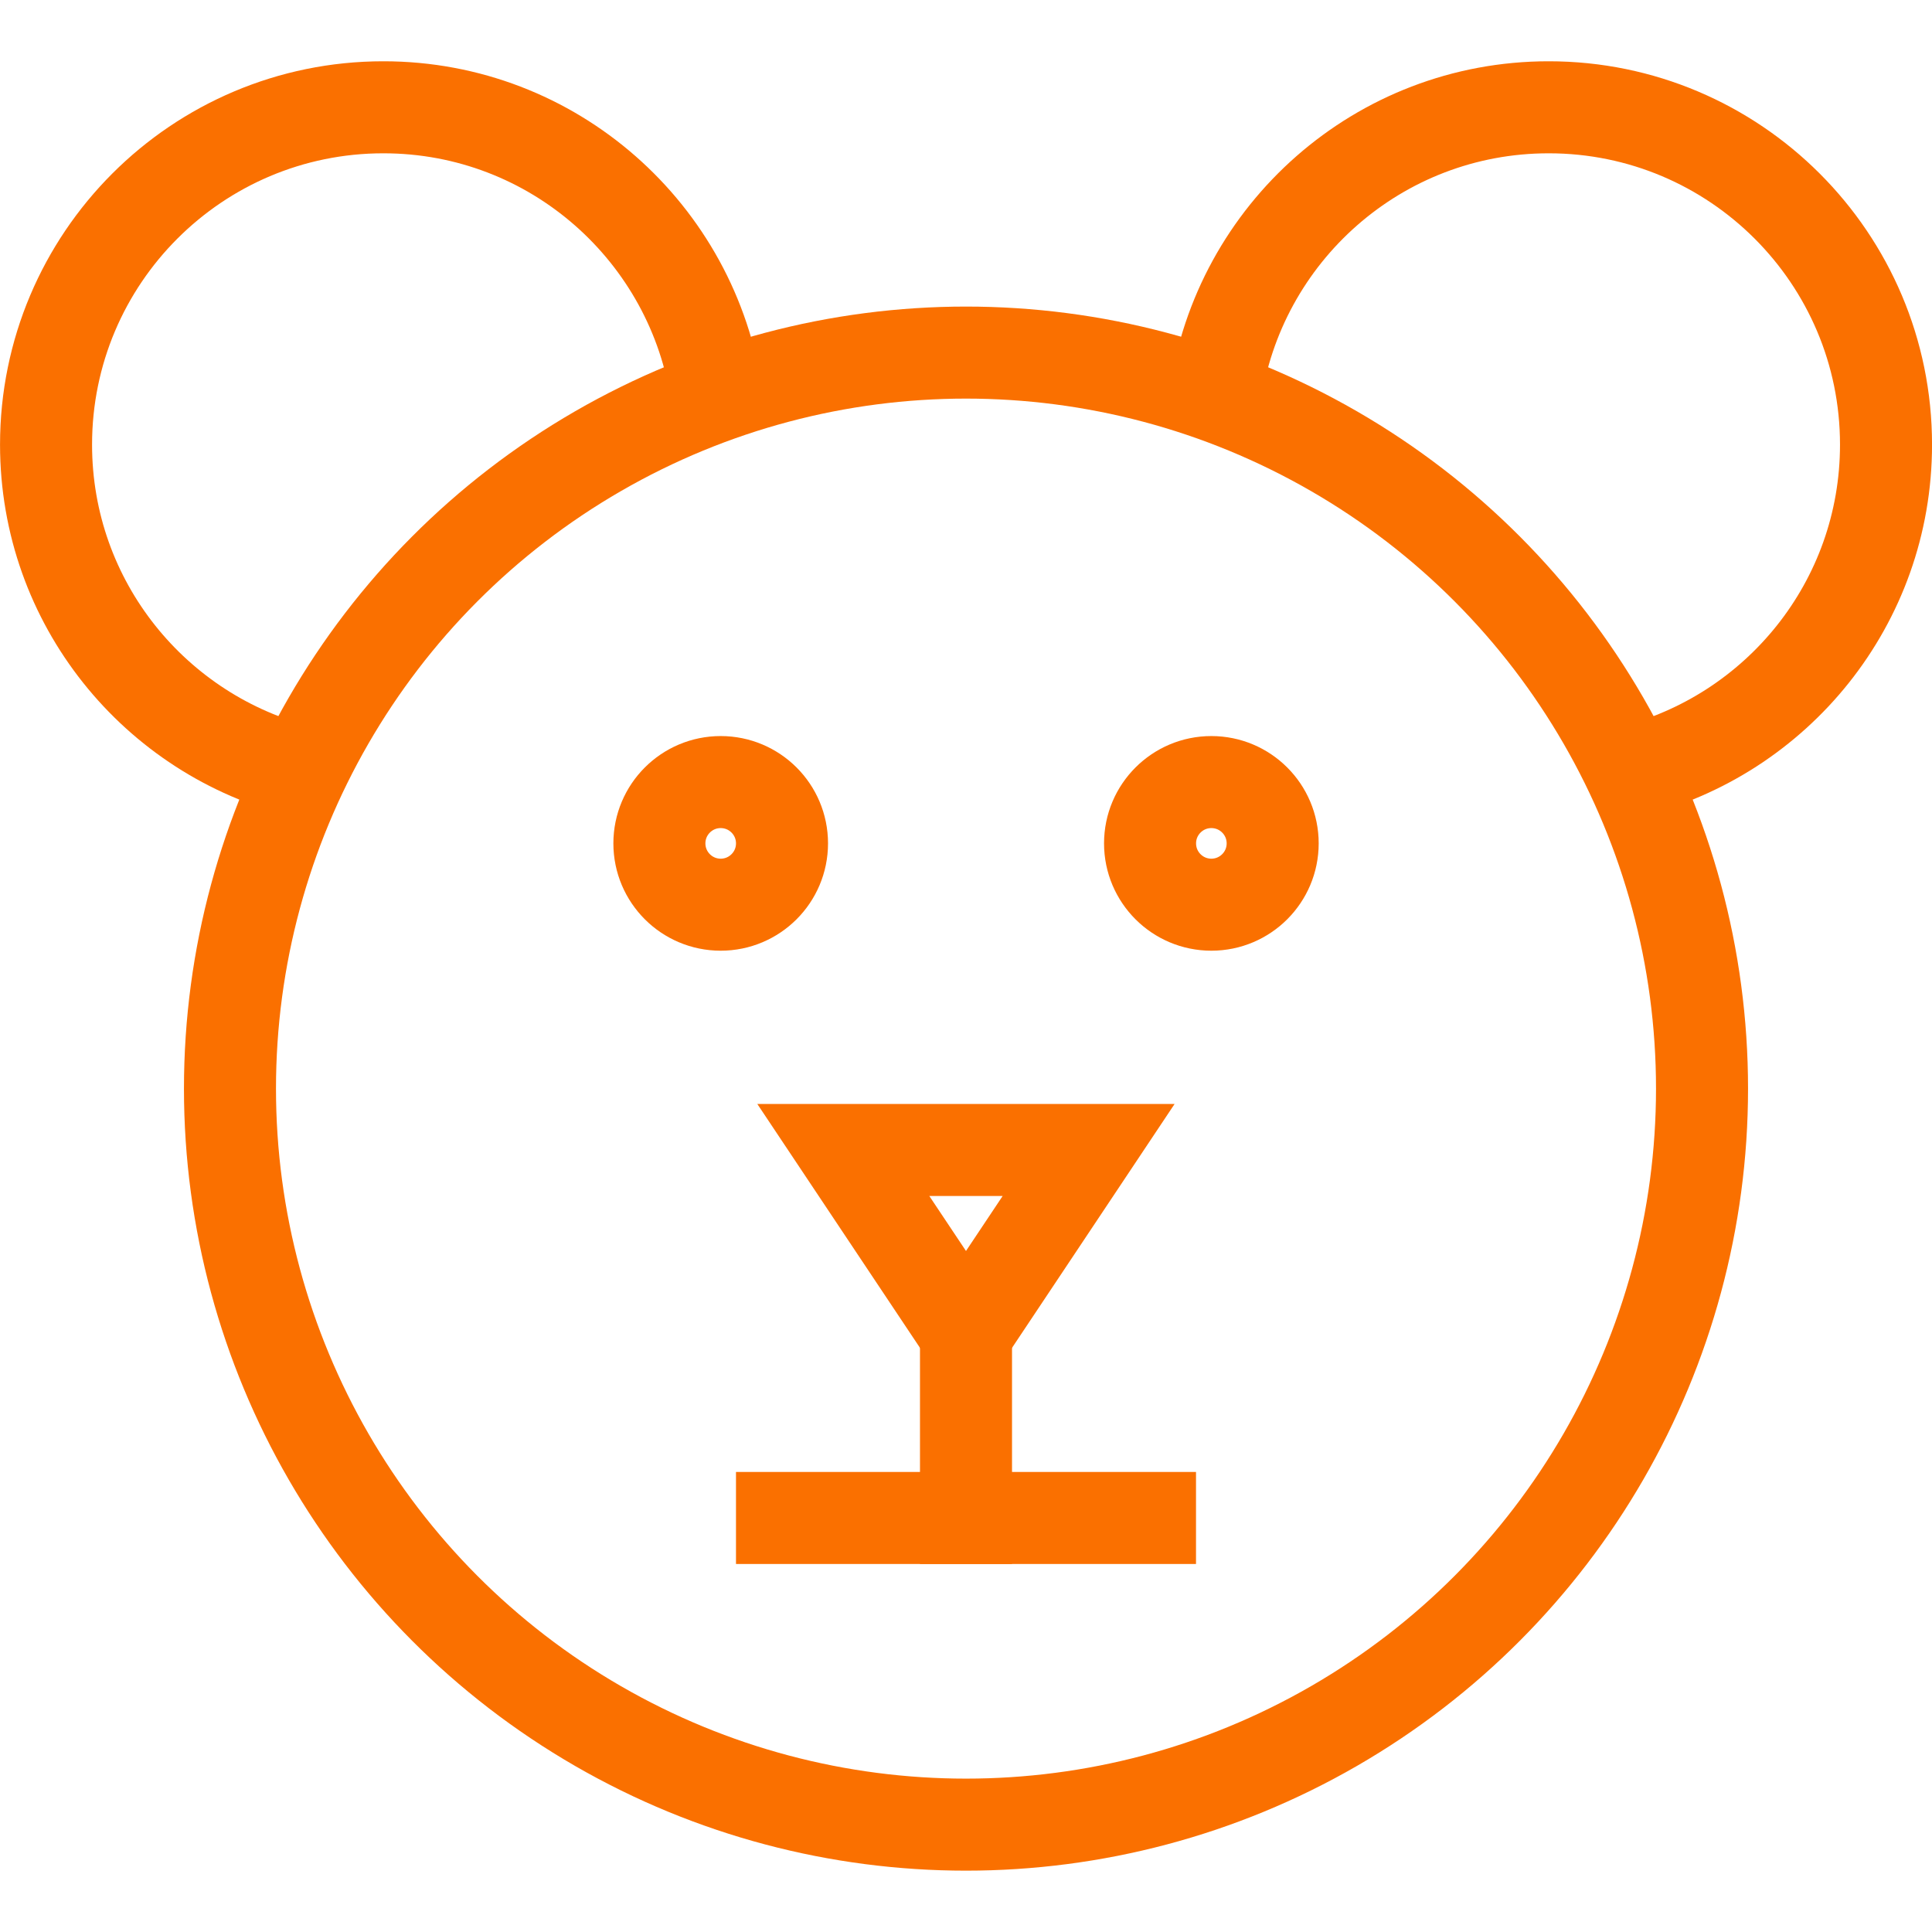
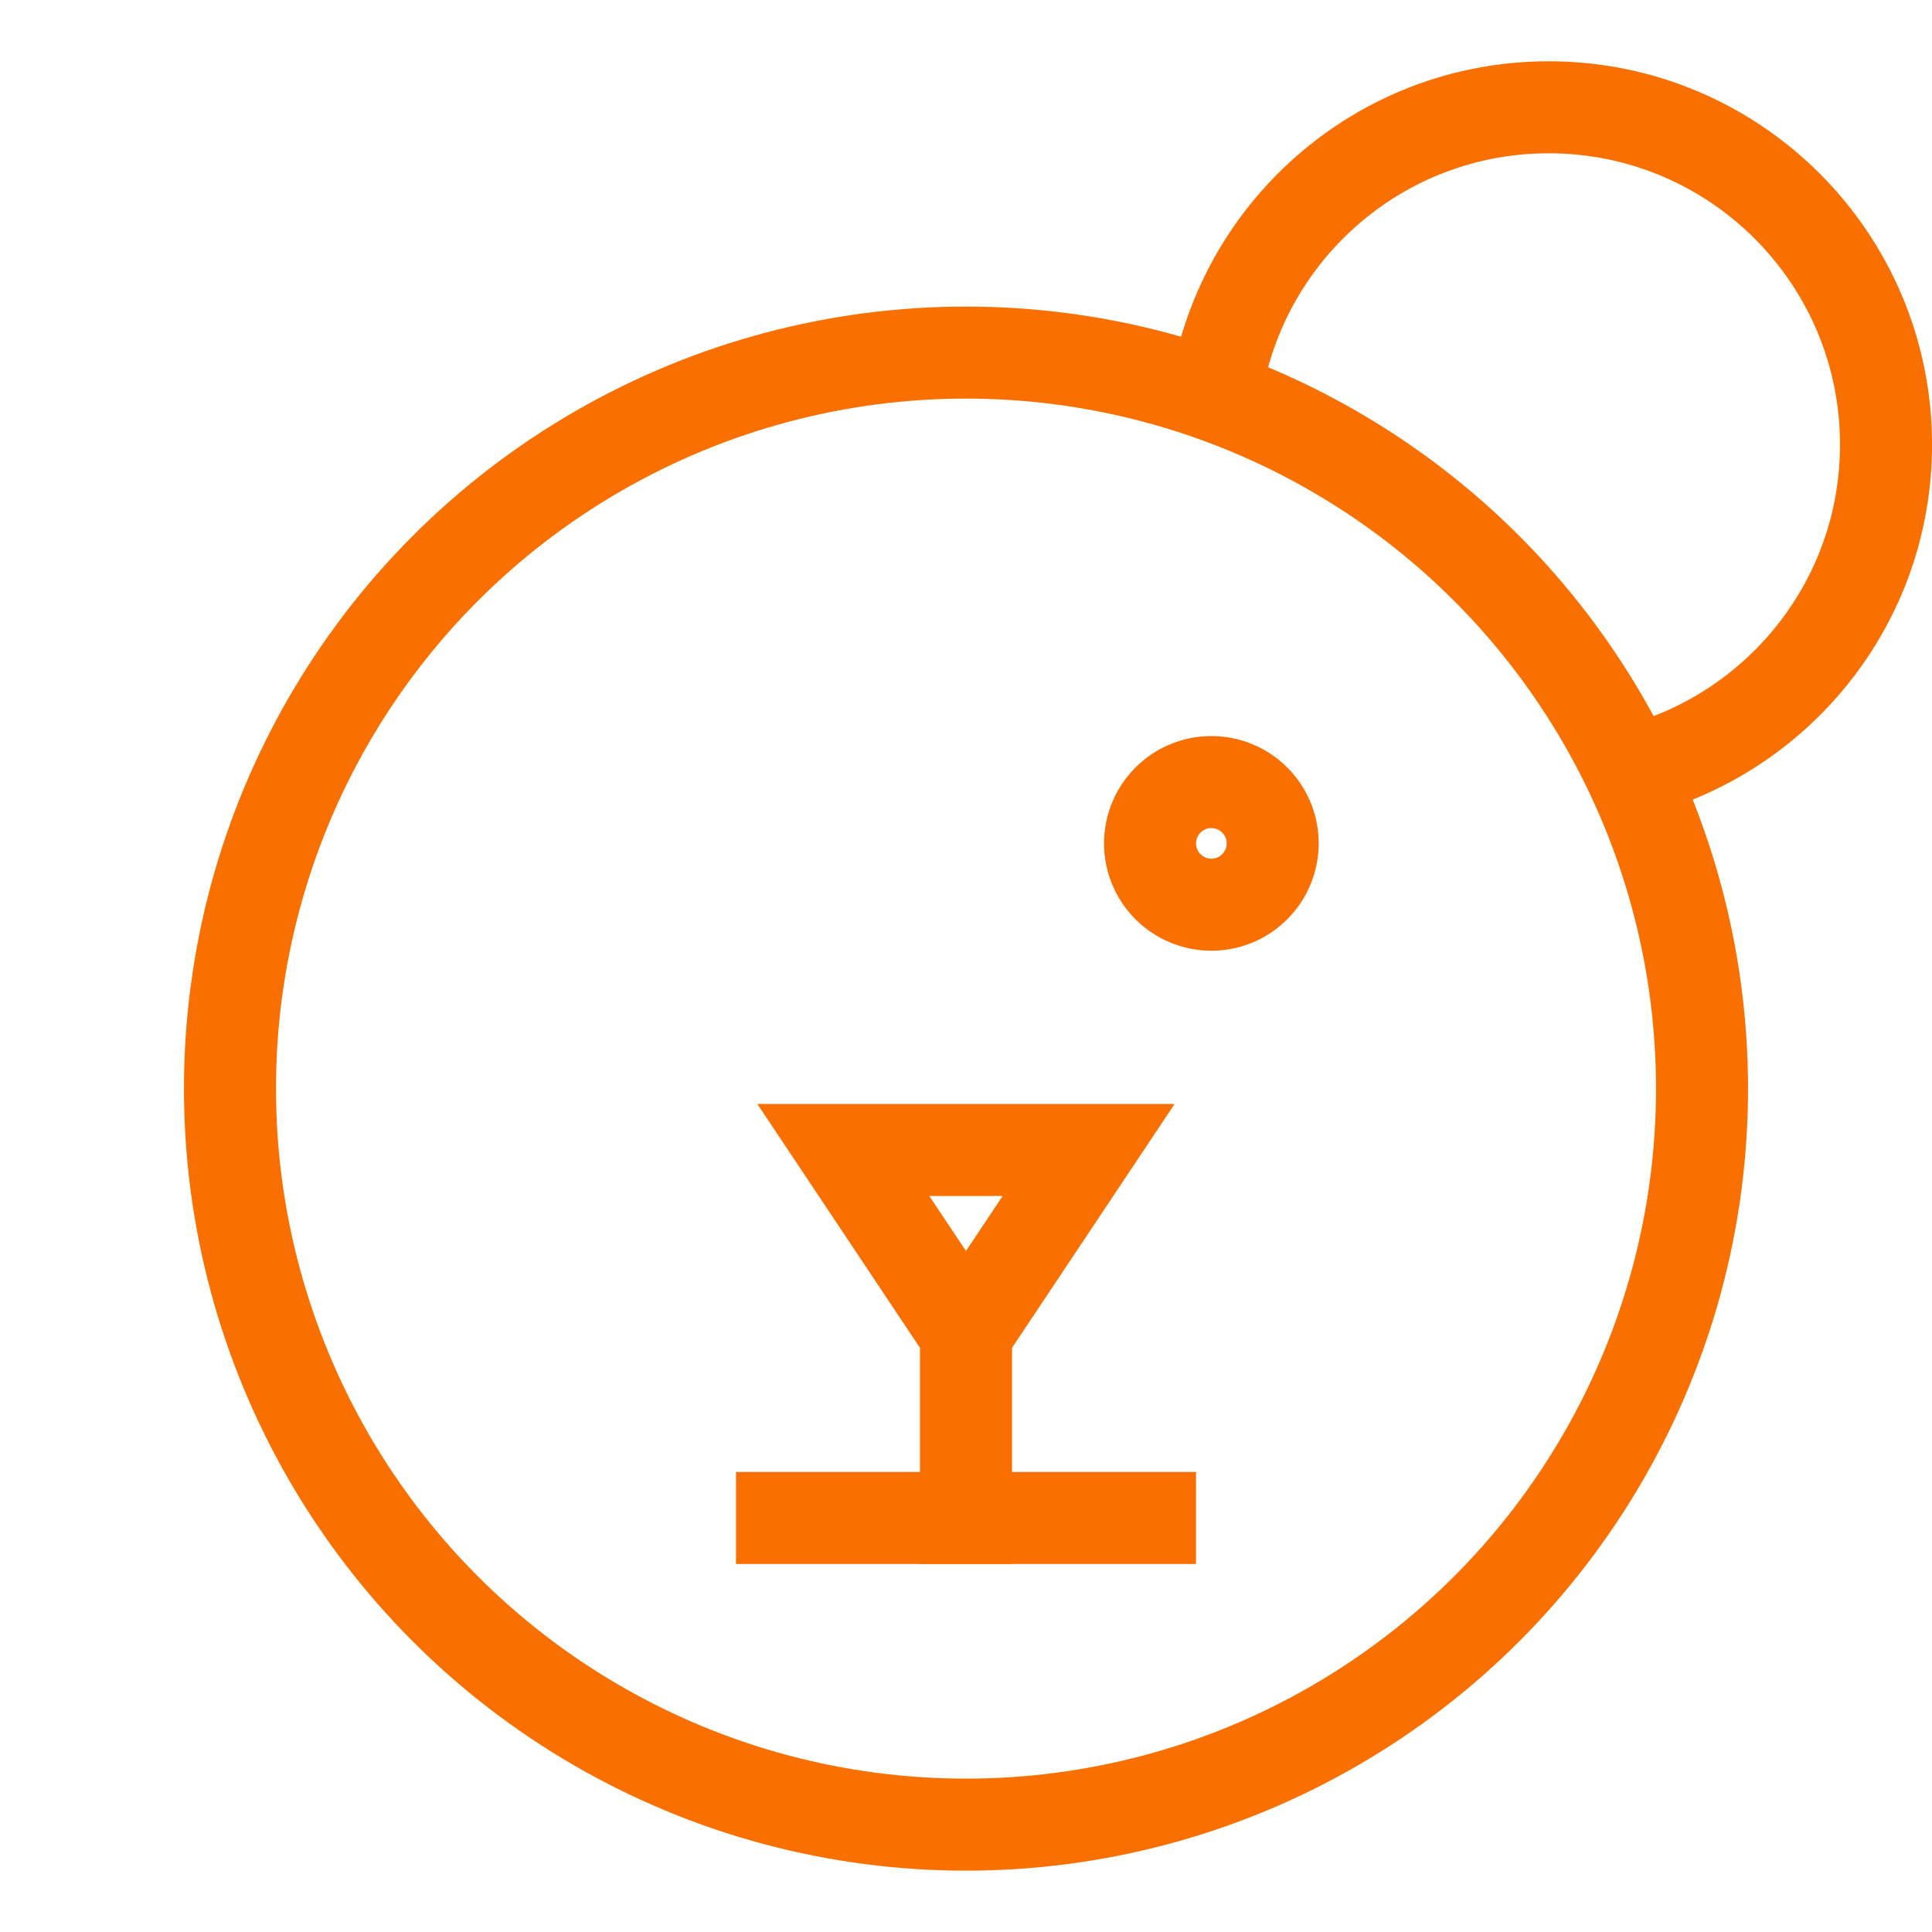
<svg xmlns="http://www.w3.org/2000/svg" xmlns:xlink="http://www.w3.org/1999/xlink" version="1.1" id="Layer_1" x="0px" y="0px" width="30px" height="30px" viewBox="0 0 30 30" enable-background="new 0 0 30 30" xml:space="preserve">
  <g>
    <defs>
      <rect id="SVGID_1_" y="0.952" width="30" height="28.096" />
    </defs>
    <clipPath id="SVGID_2_">
      <use xlink:href="#SVGID_1_" overflow="visible" />
    </clipPath>
-     <path clip-path="url(#SVGID_2_)" fill="none" stroke="#FA7000" stroke-width="1.429" stroke-miterlimit="10" d="M11.132,6.162   c-0.361-2.54-2.54-4.496-5.179-4.496c-2.894,0-5.238,2.346-5.238,5.238c0,2.46,1.697,4.518,3.982,5.081" />
    <path clip-path="url(#SVGID_2_)" fill="none" stroke="#FA7000" stroke-width="1.429" stroke-miterlimit="10" d="M18.868,6.162   c0.36-2.54,2.539-4.496,5.18-4.496c2.892,0,5.238,2.346,5.238,5.238c0,2.46-1.697,4.518-3.983,5.081" />
    <circle clip-path="url(#SVGID_2_)" fill="none" stroke="#FA7000" stroke-width="1.429" stroke-linecap="square" stroke-miterlimit="10" cx="15" cy="16.904" r="11.429" />
    <polygon clip-path="url(#SVGID_2_)" fill="none" stroke="#FA7000" stroke-width="1.429" stroke-linecap="square" stroke-miterlimit="10" points="   15,20.713 16.904,17.857 13.095,17.857  " />
    <line clip-path="url(#SVGID_2_)" fill="none" stroke="#FA7000" stroke-width="1.429" stroke-linecap="square" stroke-miterlimit="10" x1="15" y1="20.713" x2="15" y2="23.571" />
    <line clip-path="url(#SVGID_2_)" fill="none" stroke="#FA7000" stroke-width="1.429" stroke-linecap="square" stroke-miterlimit="10" x1="12.143" y1="23.571" x2="17.857" y2="23.571" />
-     <circle clip-path="url(#SVGID_2_)" fill="none" stroke="#FA7000" stroke-width="1.429" stroke-linecap="square" stroke-miterlimit="10" cx="11.191" cy="13.096" r="0.952" />
    <circle clip-path="url(#SVGID_2_)" fill="none" stroke="#FA7000" stroke-width="1.429" stroke-linecap="square" stroke-miterlimit="10" cx="18.81" cy="13.096" r="0.952" />
  </g>
</svg>